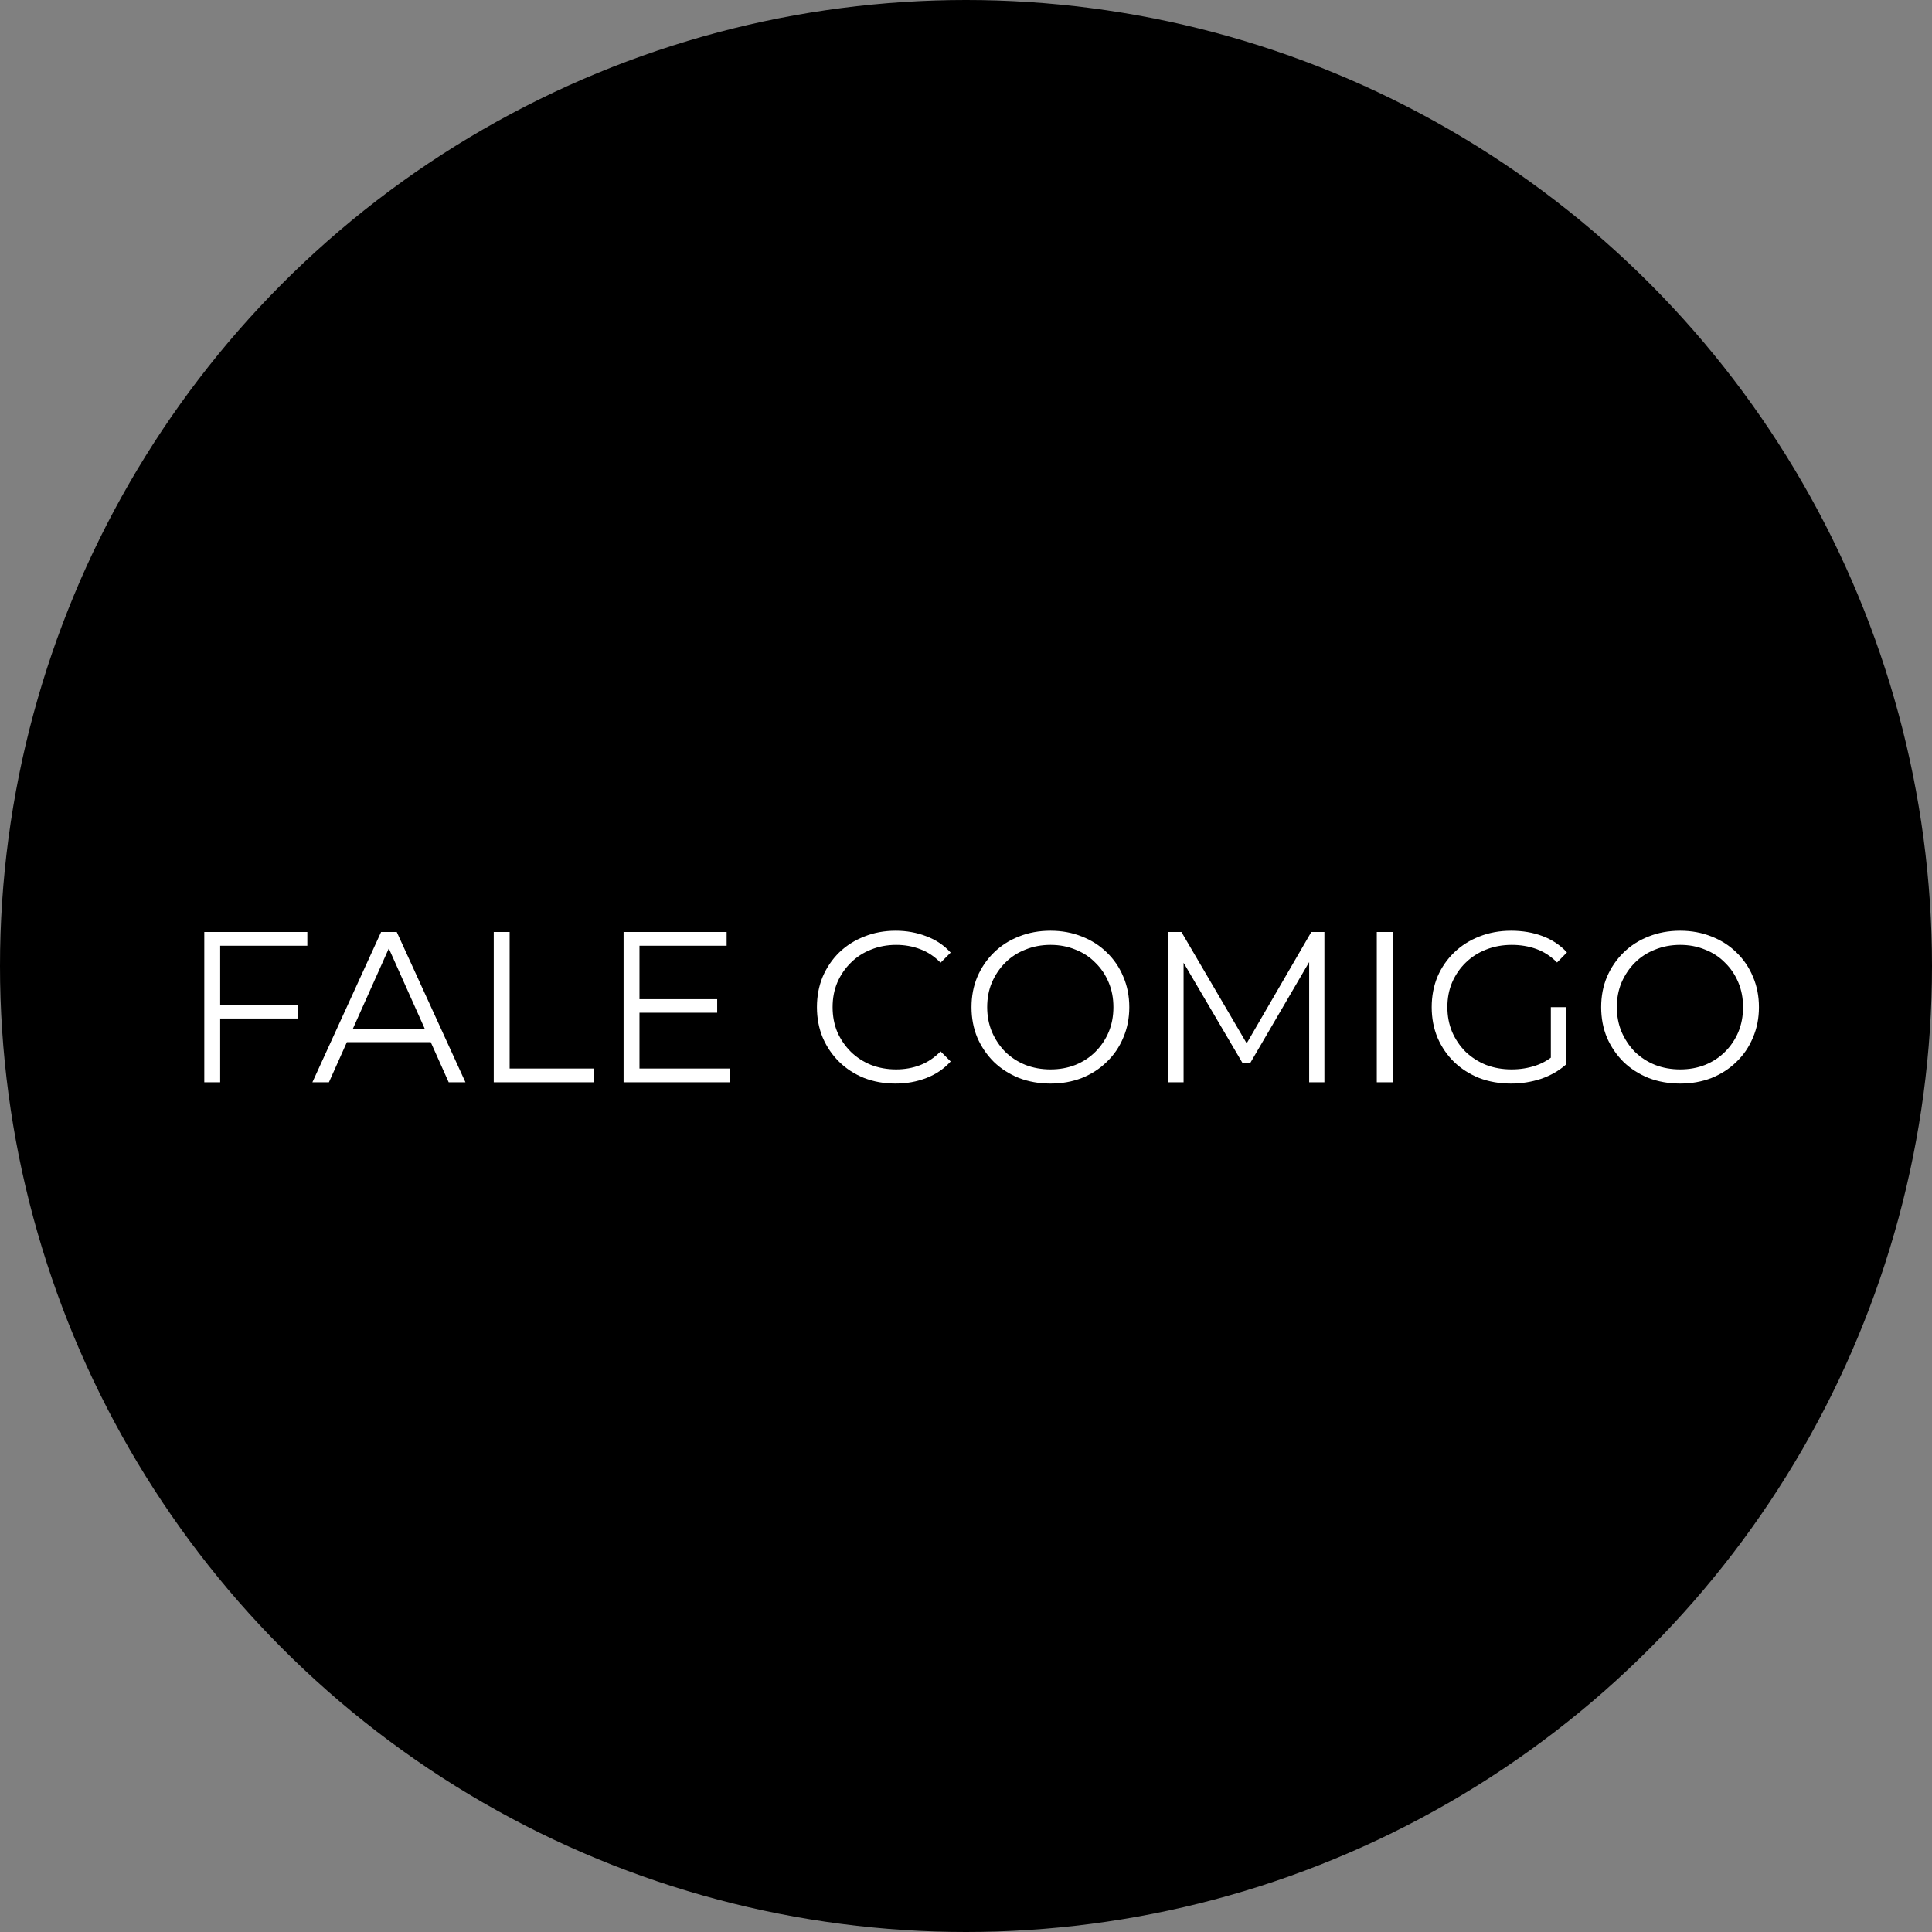
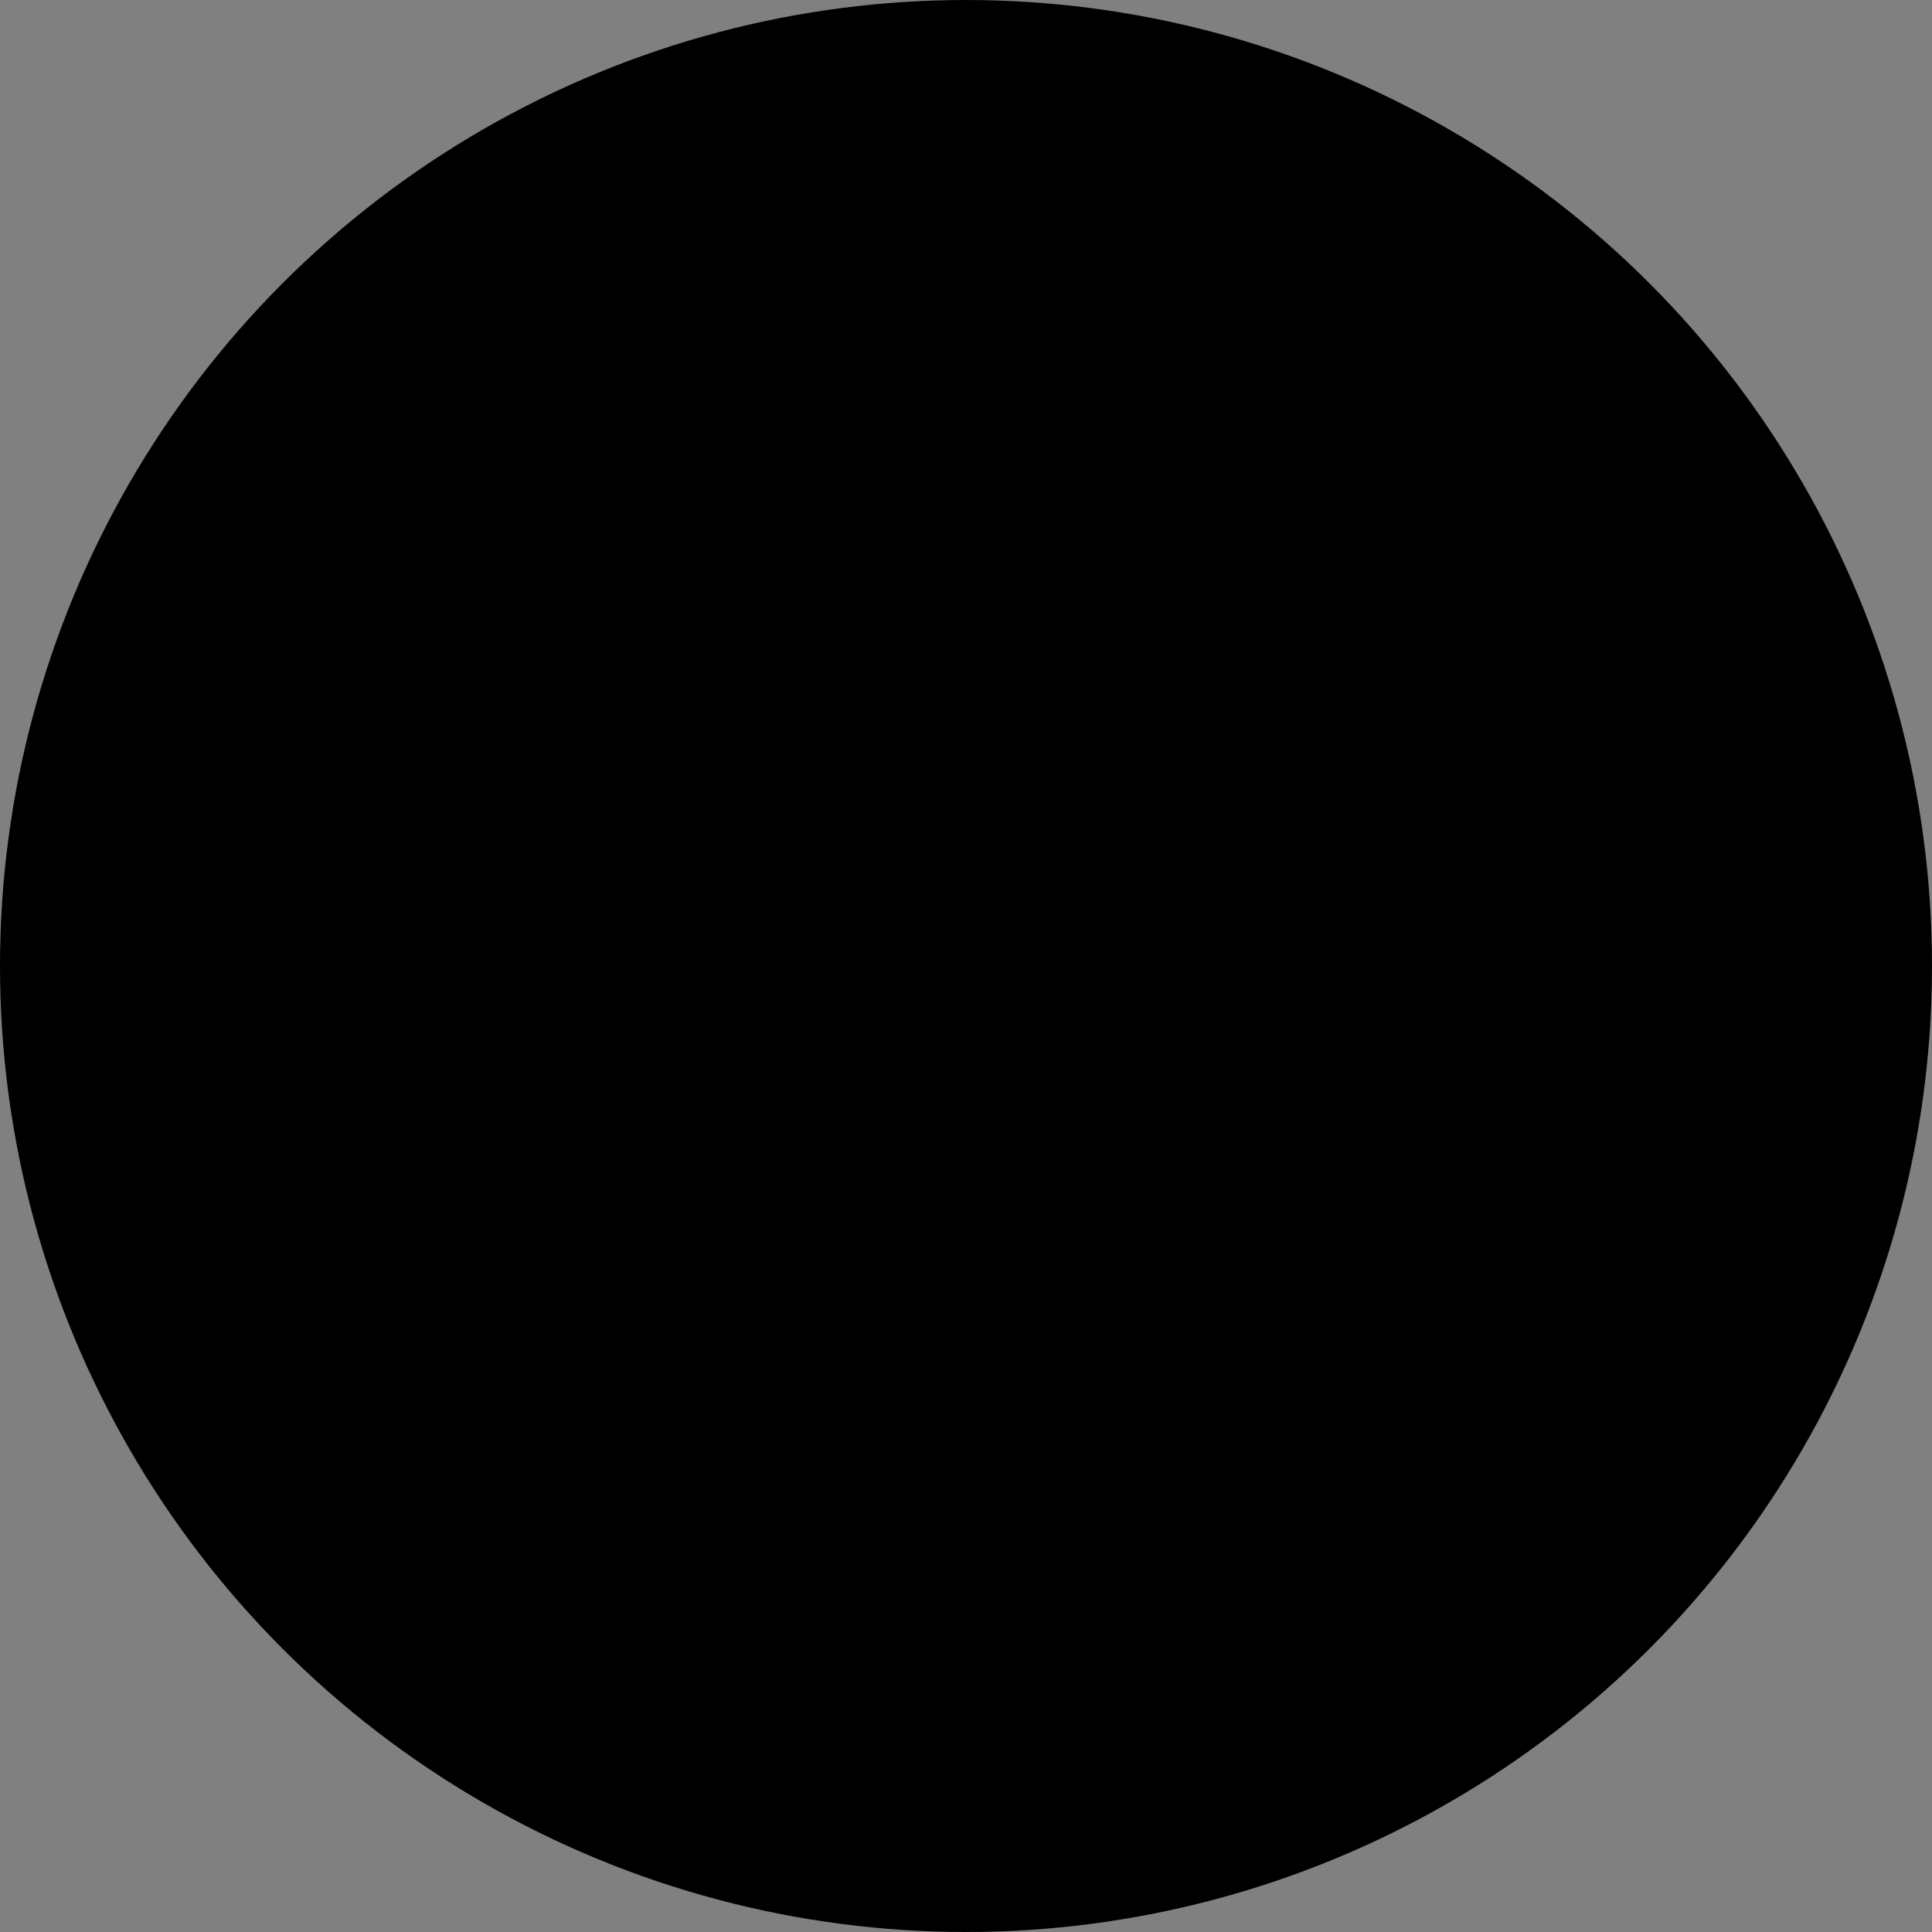
<svg xmlns="http://www.w3.org/2000/svg" width="108" height="108" viewBox="0 0 108 108" fill="none">
  <rect x="0" y="0" width="108" height="108" fill="#808080" stroke="none" />
  <g id="Button #1 / Discover">
    <circle id="Ellipse 2" cx="54" cy="54" r="54" fill="black" />
-     <path id="DISCOVER" d="M12.212 56.168H16.652V56.936H12.212V56.168ZM12.308 60.5H11.42L11.42 52.1H17.18V52.868H12.308L12.308 60.5ZM17.463 60.5L21.303 52.1H22.179L26.019 60.5H25.083L21.555 52.616H21.915L18.387 60.5H17.463ZM18.975 58.256L19.239 57.536H24.123L24.387 58.256H18.975ZM27.601 60.5L27.601 52.1H28.489L28.489 59.732H33.193V60.5H27.601ZM35.651 55.856H40.091V56.612L35.651 56.612V55.856ZM35.747 59.732L40.799 59.732V60.5L34.859 60.5V52.1H40.619V52.868H35.747V59.732ZM50.059 60.572C49.427 60.572 48.843 60.468 48.307 60.26C47.771 60.044 47.307 59.744 46.915 59.36C46.523 58.976 46.215 58.524 45.991 58.004C45.775 57.484 45.667 56.916 45.667 56.3C45.667 55.684 45.775 55.116 45.991 54.596C46.215 54.076 46.523 53.624 46.915 53.24C47.315 52.856 47.783 52.56 48.319 52.352C48.855 52.136 49.439 52.028 50.071 52.028C50.679 52.028 51.251 52.132 51.787 52.34C52.323 52.54 52.775 52.844 53.143 53.252L52.579 53.816C52.235 53.464 51.855 53.212 51.439 53.06C51.023 52.9 50.575 52.82 50.095 52.82C49.591 52.82 49.123 52.908 48.691 53.084C48.259 53.252 47.883 53.496 47.563 53.816C47.243 54.128 46.991 54.496 46.807 54.92C46.631 55.336 46.543 55.796 46.543 56.3C46.543 56.804 46.631 57.268 46.807 57.692C46.991 58.108 47.243 58.476 47.563 58.796C47.883 59.108 48.259 59.352 48.691 59.528C49.123 59.696 49.591 59.78 50.095 59.78C50.575 59.78 51.023 59.7 51.439 59.54C51.855 59.38 52.235 59.124 52.579 58.772L53.143 59.336C52.775 59.744 52.323 60.052 51.787 60.26C51.251 60.468 50.675 60.572 50.059 60.572ZM58.724 60.572C58.092 60.572 57.504 60.468 56.96 60.26C56.424 60.044 55.956 59.744 55.556 59.36C55.164 58.968 54.856 58.516 54.632 58.004C54.416 57.484 54.308 56.916 54.308 56.3C54.308 55.684 54.416 55.12 54.632 54.608C54.856 54.088 55.164 53.636 55.556 53.252C55.956 52.86 56.424 52.56 56.96 52.352C57.496 52.136 58.084 52.028 58.724 52.028C59.356 52.028 59.94 52.136 60.476 52.352C61.012 52.56 61.476 52.856 61.868 53.24C62.268 53.624 62.576 54.076 62.792 54.596C63.016 55.116 63.128 55.684 63.128 56.3C63.128 56.916 63.016 57.484 62.792 58.004C62.576 58.524 62.268 58.976 61.868 59.36C61.476 59.744 61.012 60.044 60.476 60.26C59.94 60.468 59.356 60.572 58.724 60.572ZM58.724 59.78C59.228 59.78 59.692 59.696 60.116 59.528C60.548 59.352 60.92 59.108 61.232 58.796C61.552 58.476 61.8 58.108 61.976 57.692C62.152 57.268 62.24 56.804 62.24 56.3C62.24 55.796 62.152 55.336 61.976 54.92C61.8 54.496 61.552 54.128 61.232 53.816C60.92 53.496 60.548 53.252 60.116 53.084C59.692 52.908 59.228 52.82 58.724 52.82C58.22 52.82 57.752 52.908 57.32 53.084C56.888 53.252 56.512 53.496 56.192 53.816C55.88 54.128 55.632 54.496 55.448 54.92C55.272 55.336 55.184 55.796 55.184 56.3C55.184 56.796 55.272 57.256 55.448 57.68C55.632 58.104 55.88 58.476 56.192 58.796C56.512 59.108 56.888 59.352 57.32 59.528C57.752 59.696 58.22 59.78 58.724 59.78ZM65.311 60.5V52.1H66.043L69.883 58.652H69.499L73.303 52.1H74.035V60.5H73.183V53.432H73.387L69.883 59.432H69.463L65.935 53.432H66.163V60.5H65.311ZM76.963 60.5V52.1H77.852V60.5H76.963ZM84.461 60.572C83.821 60.572 83.229 60.468 82.685 60.26C82.149 60.044 81.681 59.744 81.281 59.36C80.889 58.976 80.581 58.524 80.357 58.004C80.141 57.484 80.033 56.916 80.033 56.3C80.033 55.684 80.141 55.116 80.357 54.596C80.581 54.076 80.893 53.624 81.293 53.24C81.693 52.856 82.161 52.56 82.697 52.352C83.241 52.136 83.833 52.028 84.473 52.028C85.113 52.028 85.697 52.128 86.225 52.328C86.761 52.528 87.217 52.832 87.593 53.24L87.041 53.804C86.689 53.452 86.301 53.2 85.877 53.048C85.453 52.896 84.997 52.82 84.509 52.82C83.989 52.82 83.509 52.908 83.069 53.084C82.637 53.252 82.257 53.496 81.929 53.816C81.609 54.128 81.357 54.496 81.173 54.92C80.997 55.336 80.909 55.796 80.909 56.3C80.909 56.796 80.997 57.256 81.173 57.68C81.357 58.104 81.609 58.476 81.929 58.796C82.257 59.108 82.637 59.352 83.069 59.528C83.509 59.696 83.985 59.78 84.497 59.78C84.977 59.78 85.429 59.708 85.853 59.564C86.285 59.42 86.681 59.176 87.041 58.832L87.545 59.504C87.145 59.856 86.677 60.124 86.141 60.308C85.605 60.484 85.045 60.572 84.461 60.572ZM86.693 59.396V56.3H87.545V59.504L86.693 59.396ZM93.922 60.572C93.29 60.572 92.702 60.468 92.158 60.26C91.622 60.044 91.154 59.744 90.754 59.36C90.362 58.968 90.054 58.516 89.83 58.004C89.614 57.484 89.506 56.916 89.506 56.3C89.506 55.684 89.614 55.12 89.83 54.608C90.054 54.088 90.362 53.636 90.754 53.252C91.154 52.86 91.622 52.56 92.158 52.352C92.694 52.136 93.282 52.028 93.922 52.028C94.554 52.028 95.138 52.136 95.674 52.352C96.21 52.56 96.674 52.856 97.066 53.24C97.466 53.624 97.774 54.076 97.99 54.596C98.214 55.116 98.326 55.684 98.326 56.3C98.326 56.916 98.214 57.484 97.99 58.004C97.774 58.524 97.466 58.976 97.066 59.36C96.674 59.744 96.21 60.044 95.674 60.26C95.138 60.468 94.554 60.572 93.922 60.572ZM93.922 59.78C94.426 59.78 94.89 59.696 95.314 59.528C95.746 59.352 96.118 59.108 96.43 58.796C96.75 58.476 96.998 58.108 97.174 57.692C97.35 57.268 97.438 56.804 97.438 56.3C97.438 55.796 97.35 55.336 97.174 54.92C96.998 54.496 96.75 54.128 96.43 53.816C96.118 53.496 95.746 53.252 95.314 53.084C94.89 52.908 94.426 52.82 93.922 52.82C93.418 52.82 92.95 52.908 92.518 53.084C92.086 53.252 91.71 53.496 91.39 53.816C91.078 54.128 90.83 54.496 90.646 54.92C90.47 55.336 90.382 55.796 90.382 56.3C90.382 56.796 90.47 57.256 90.646 57.68C90.83 58.104 91.078 58.476 91.39 58.796C91.71 59.108 92.086 59.352 92.518 59.528C92.95 59.696 93.418 59.78 93.922 59.78Z" fill="white" />
  </g>
</svg>